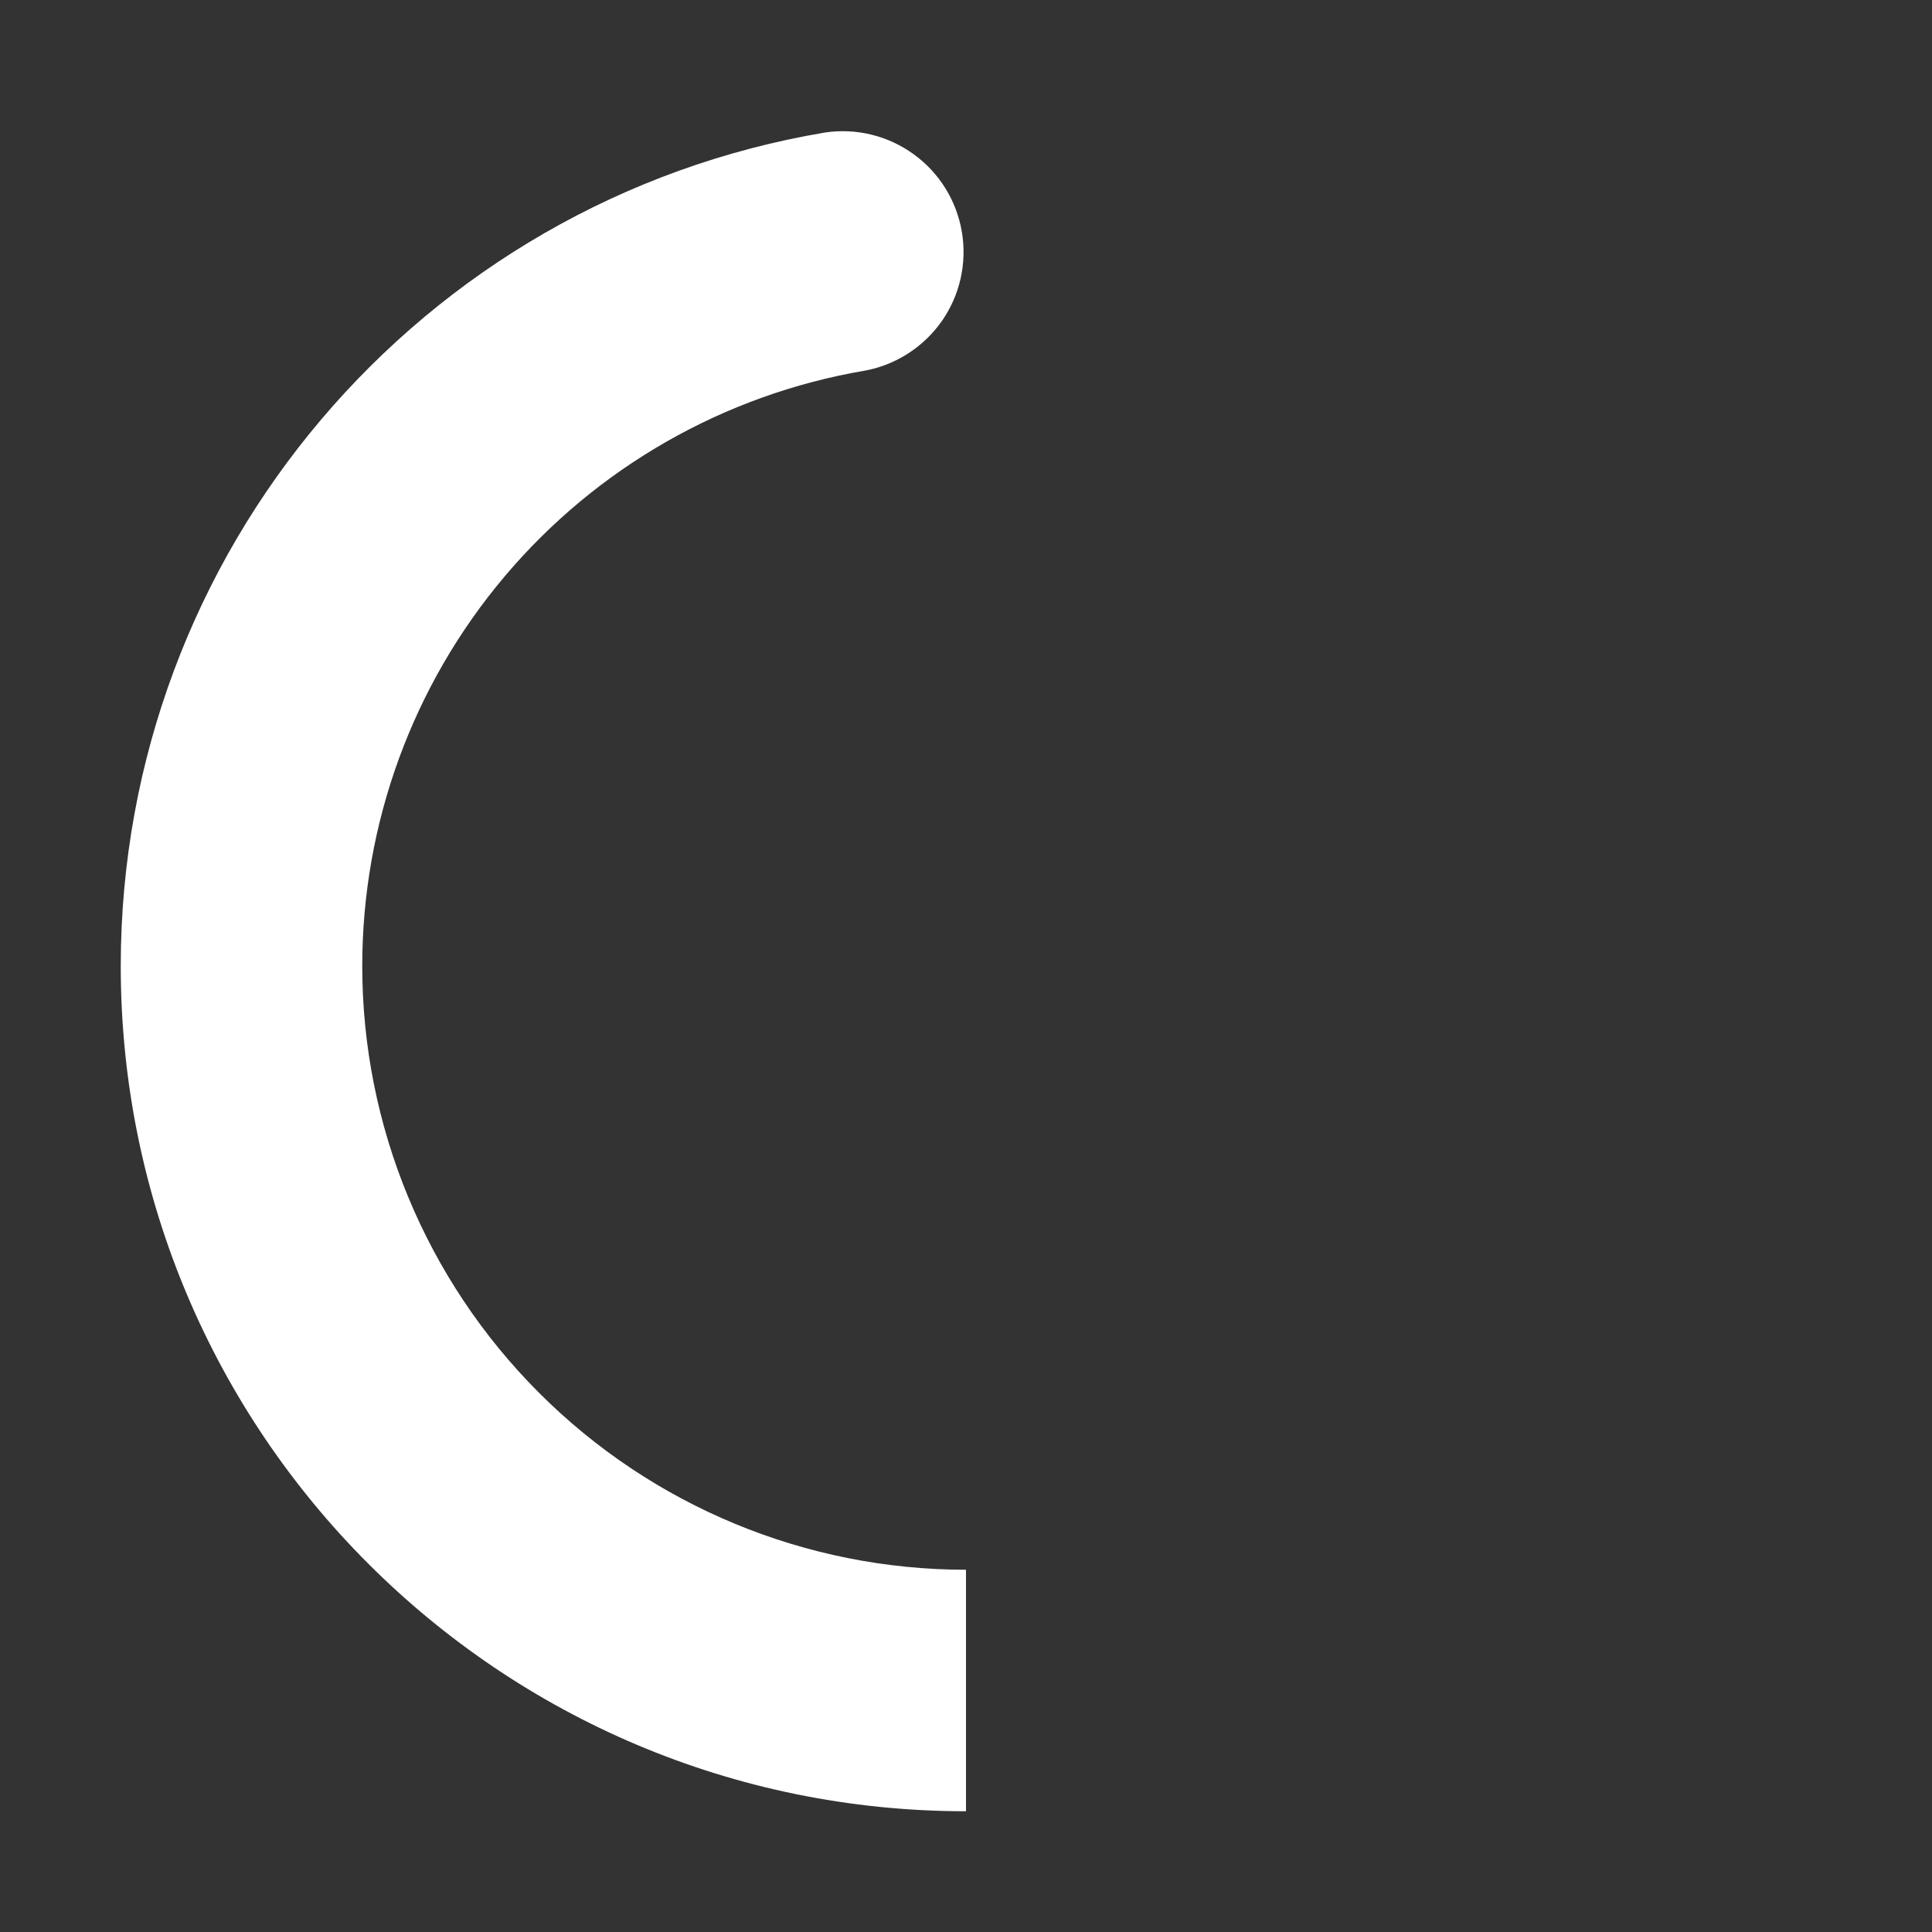
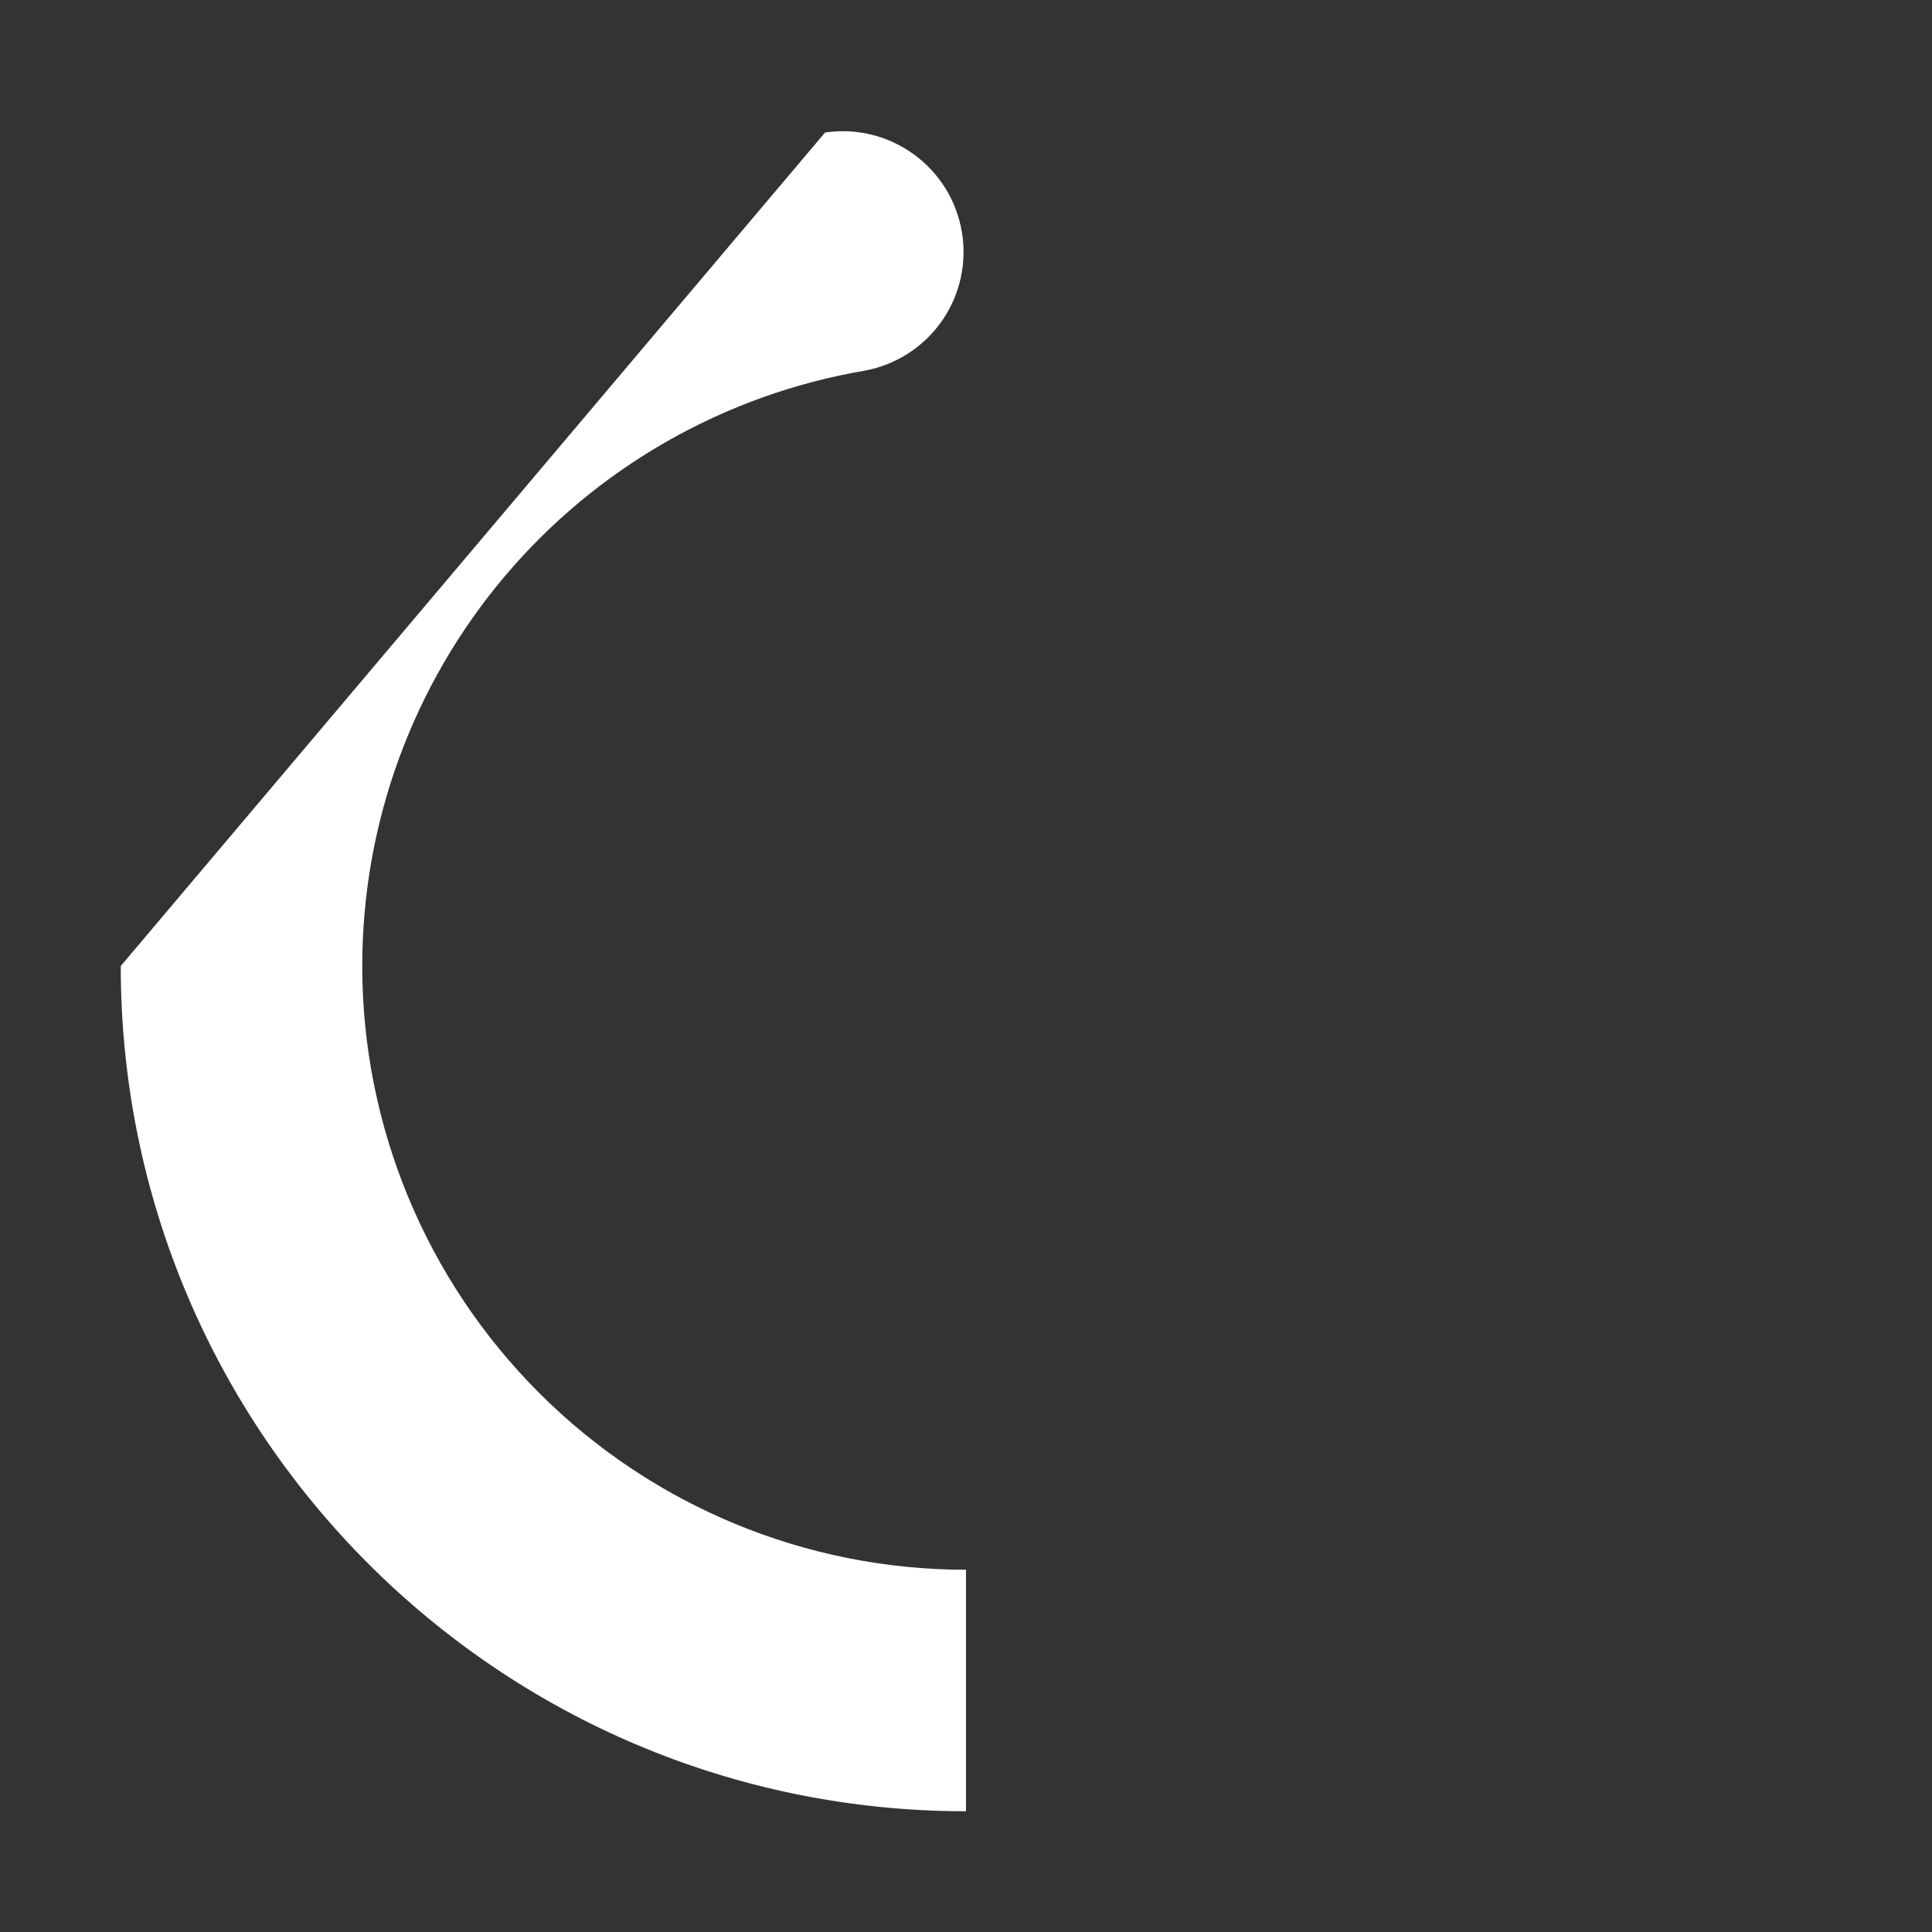
<svg xmlns="http://www.w3.org/2000/svg" width="22" height="22" viewBox="0 0 22 22" fill="none">
  <rect x="0" y="0" width="22" height="22" fill="#333333" stroke="none" />
-   <path d="M9.395 1.509C9.751 1.456 10.114 1.545 10.405 1.757C10.697 1.968 10.893 2.286 10.953 2.641C11.013 2.996 10.931 3.361 10.725 3.656C10.518 3.951 10.204 4.154 9.851 4.22C8.249 4.492 6.795 5.322 5.747 6.563C4.699 7.804 4.125 9.376 4.125 11C4.125 12.823 4.849 14.572 6.139 15.861C7.428 17.151 9.177 17.875 11 17.875V20.625C5.684 20.625 1.375 16.317 1.375 11C1.375 6.284 4.79 2.283 9.395 1.509Z" fill="url(#paint0_linear_2690_4378)" />
-   <path d="M15.484 3.94C15.605 3.805 15.751 3.696 15.914 3.618C16.077 3.54 16.253 3.494 16.434 3.485C16.614 3.475 16.795 3.501 16.965 3.561C17.135 3.621 17.292 3.714 17.427 3.834C18.434 4.736 19.24 5.841 19.791 7.076C20.342 8.311 20.626 9.648 20.625 11C20.625 16.317 16.316 20.625 11 20.625V17.875C12.392 17.875 13.751 17.453 14.897 16.664C16.044 15.875 16.924 14.757 17.421 13.457C17.918 12.157 18.01 10.737 17.683 9.385C17.356 8.032 16.626 6.81 15.59 5.881C15.318 5.638 15.155 5.297 15.135 4.932C15.115 4.568 15.241 4.211 15.484 3.94Z" fill="url(#paint1_linear_2690_4378)" />
+   <path d="M9.395 1.509C9.751 1.456 10.114 1.545 10.405 1.757C10.697 1.968 10.893 2.286 10.953 2.641C11.013 2.996 10.931 3.361 10.725 3.656C10.518 3.951 10.204 4.154 9.851 4.22C8.249 4.492 6.795 5.322 5.747 6.563C4.699 7.804 4.125 9.376 4.125 11C4.125 12.823 4.849 14.572 6.139 15.861C7.428 17.151 9.177 17.875 11 17.875V20.625C5.684 20.625 1.375 16.317 1.375 11Z" fill="url(#paint0_linear_2690_4378)" />
  <defs>
    <linearGradient id="paint0_linear_2690_4378" x1="482.625" y1="102.334" x2="482.625" y2="1757.6" gradientUnits="userSpaceOnUse">
      <stop stop-color="white" />
      <stop offset="1" stop-color="white" stop-opacity="0.55" />
    </linearGradient>
    <linearGradient id="paint1_linear_2690_4378" x1="492.25" y1="264.733" x2="492.25" y2="1497.44" gradientUnits="userSpaceOnUse">
      <stop stop-color="white" stop-opacity="0" />
      <stop offset="1" stop-color="white" stop-opacity="0.55" />
    </linearGradient>
  </defs>
</svg>